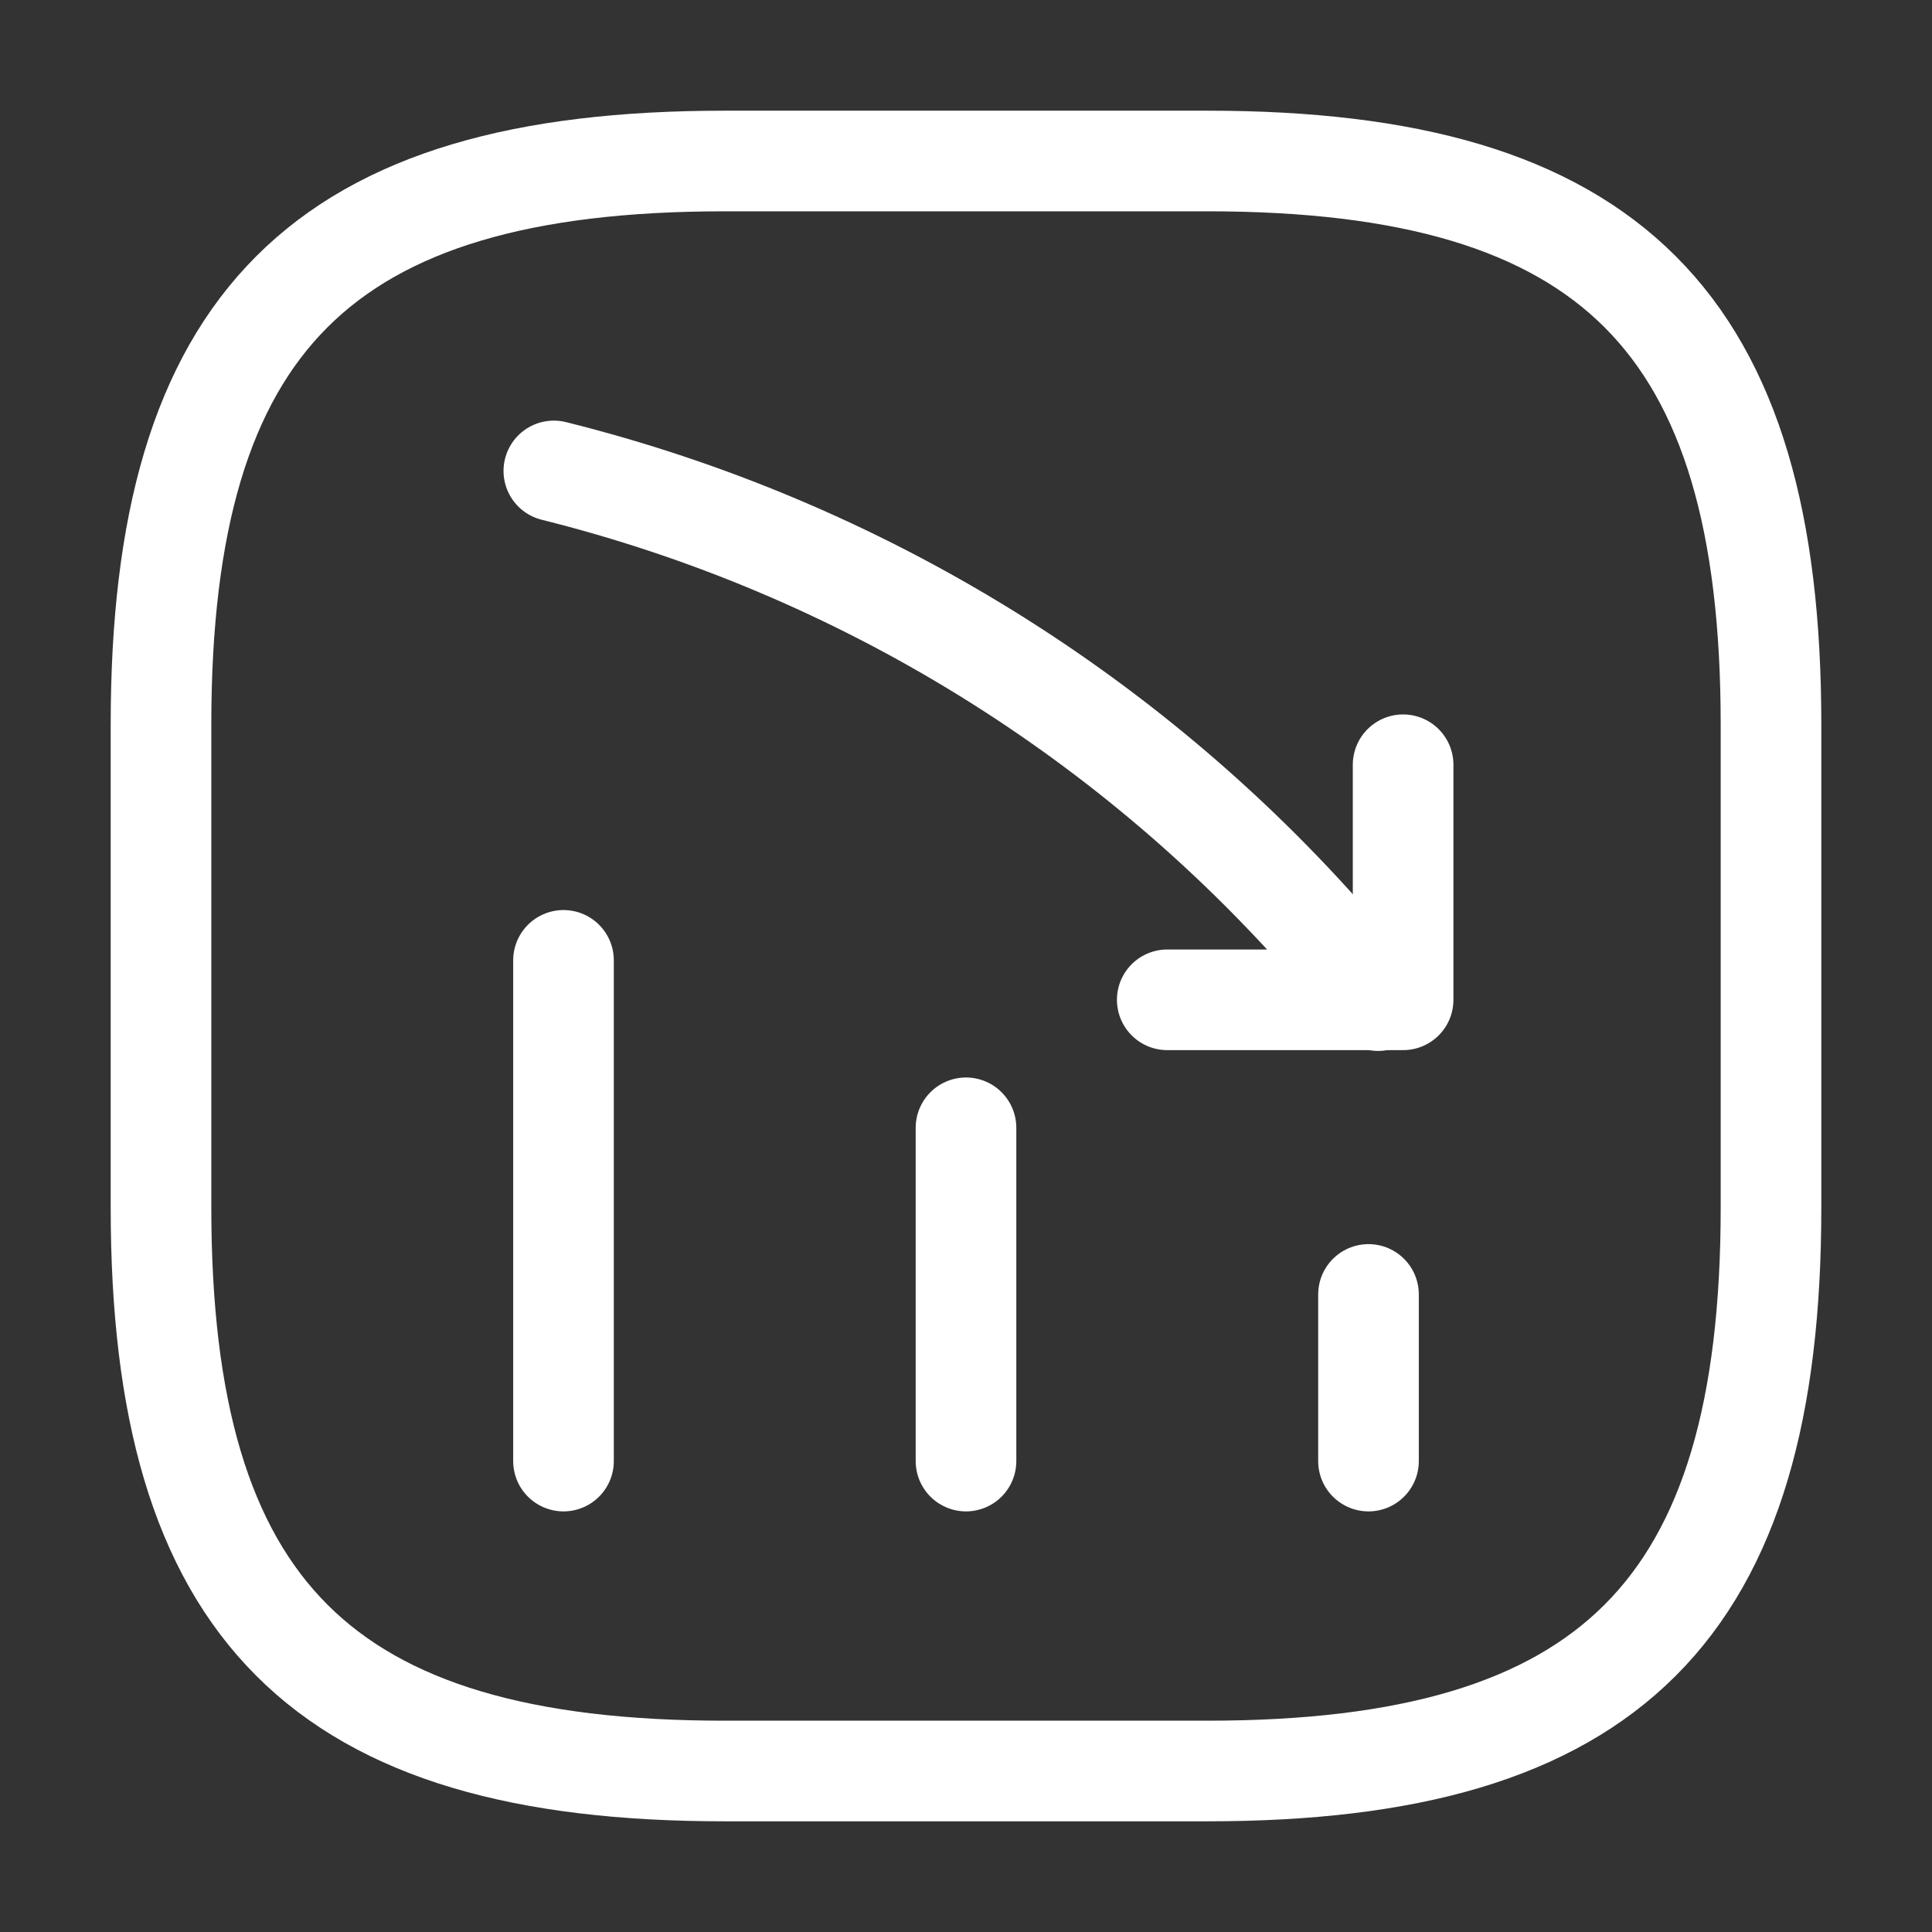
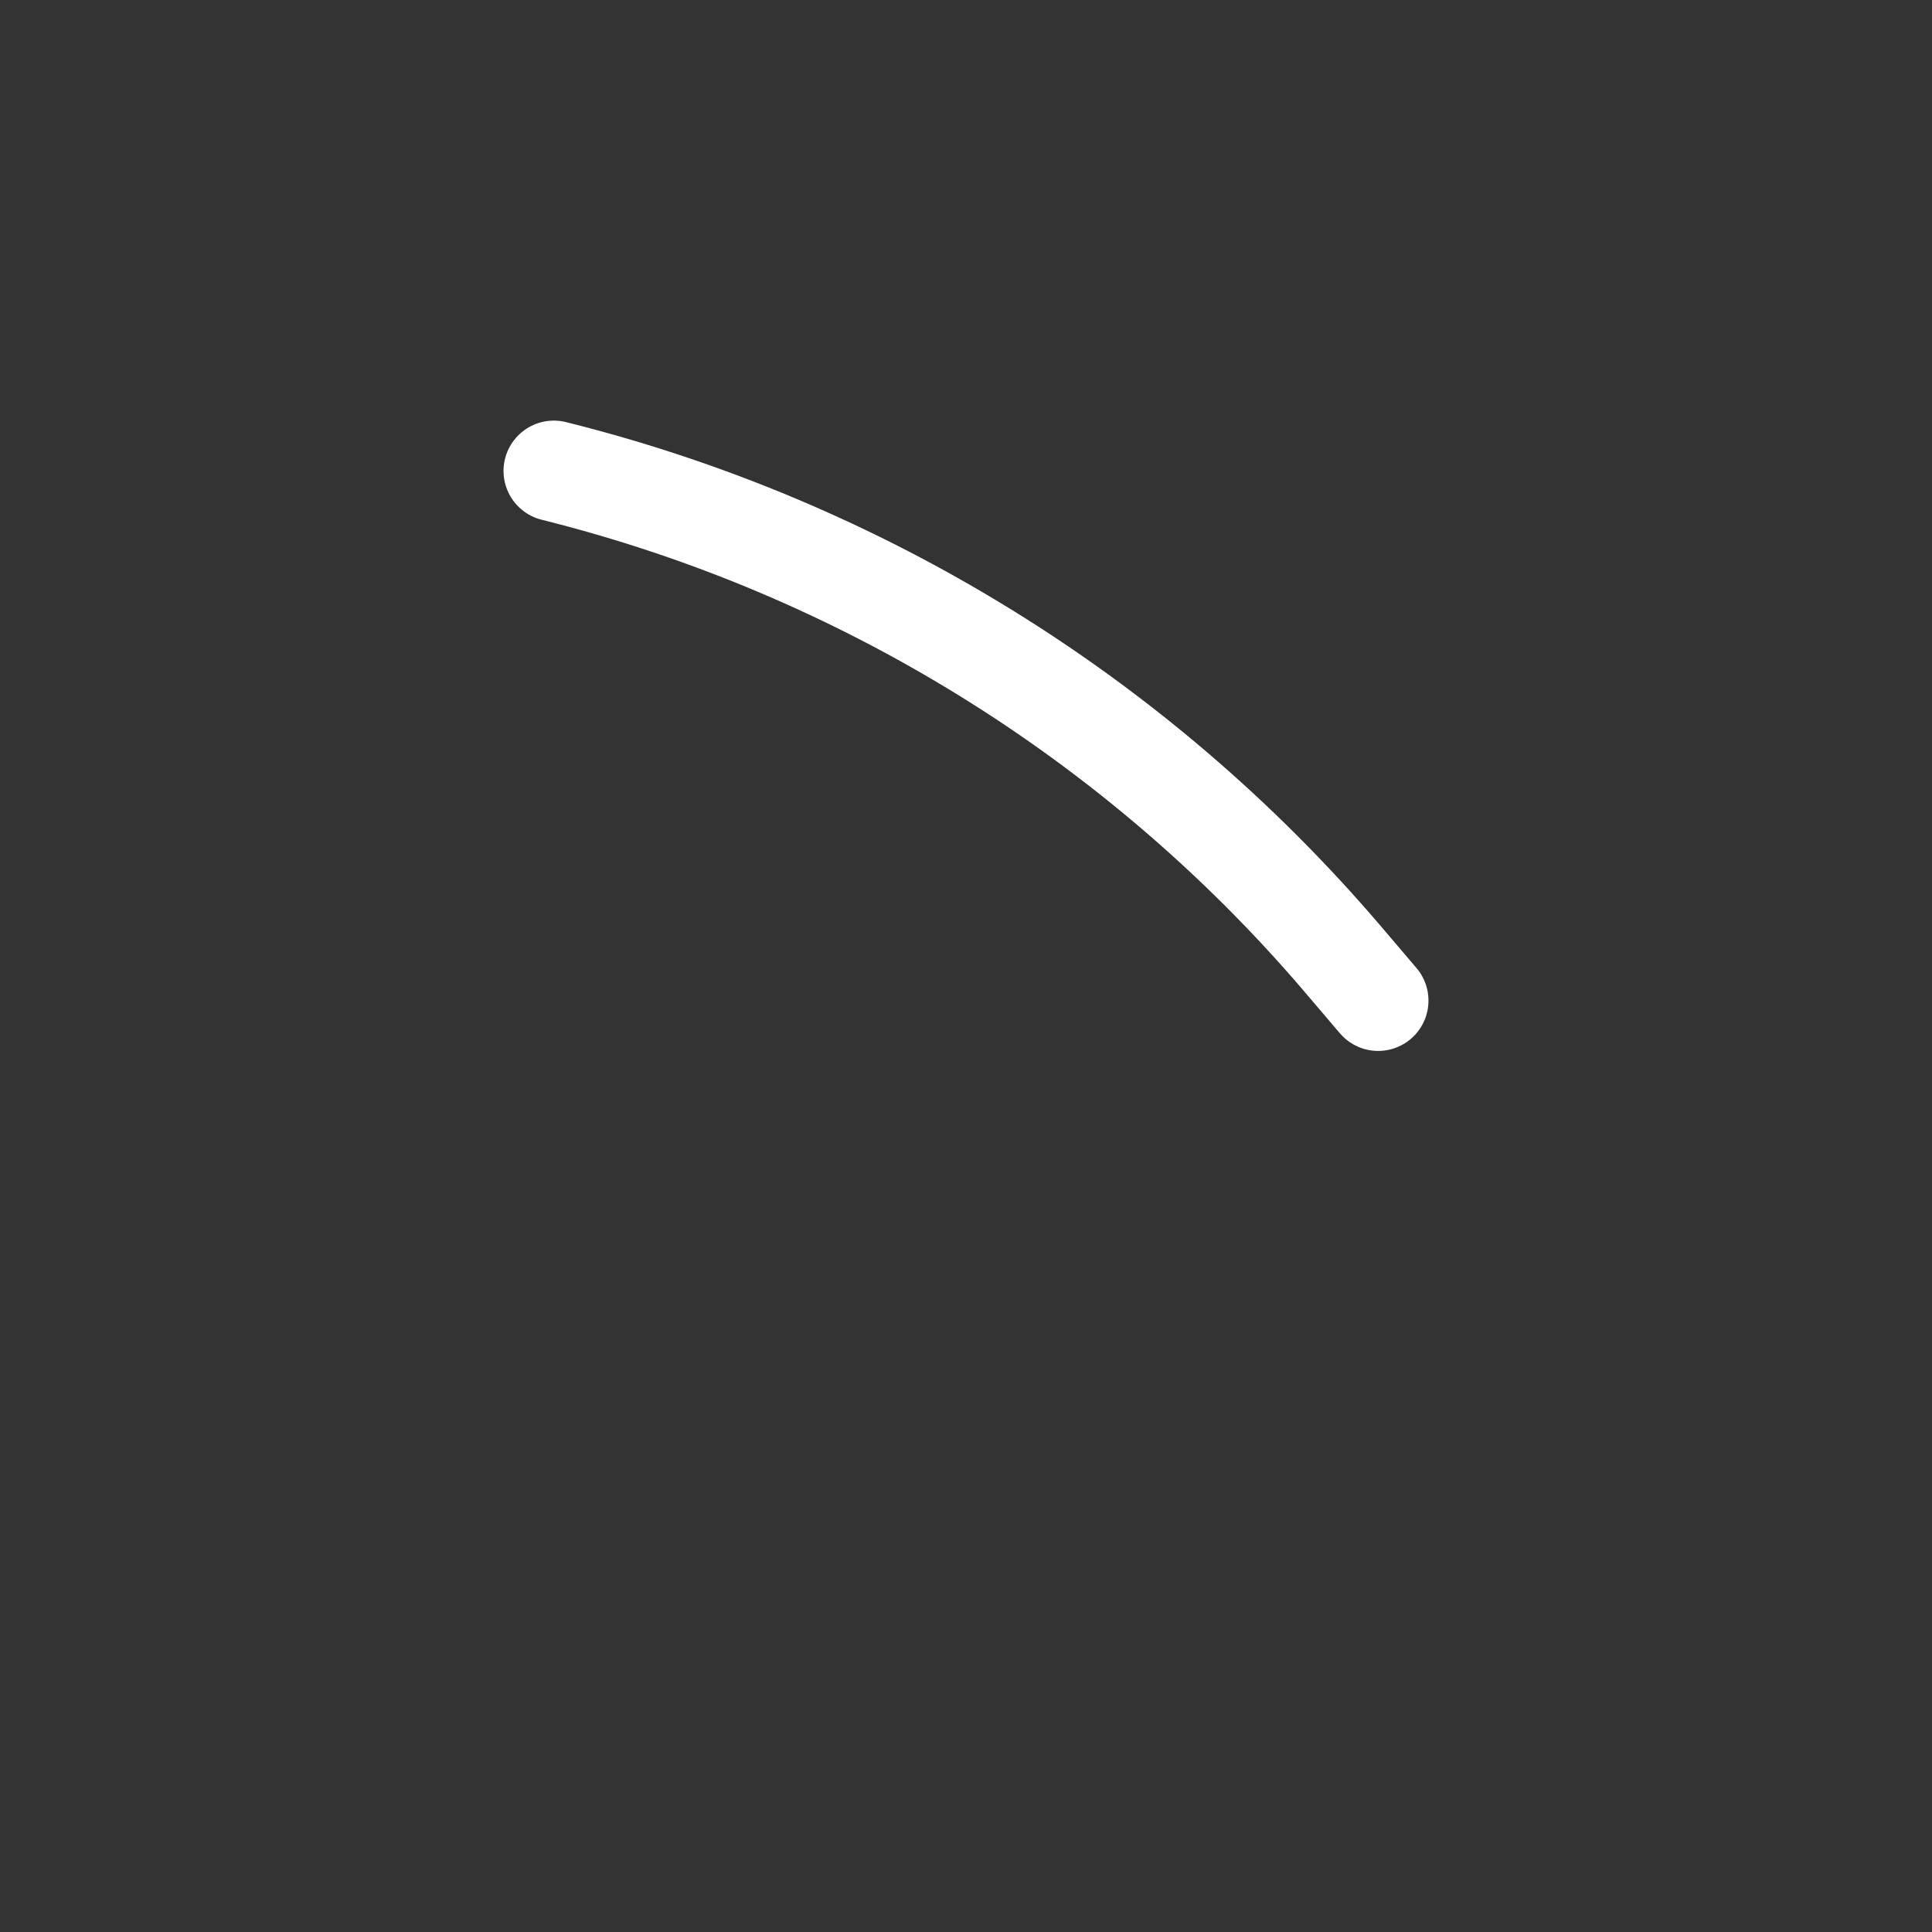
<svg xmlns="http://www.w3.org/2000/svg" width="48" height="48" viewBox="0 0 48 48" fill="none">
  <rect x="0" y="0" width="48" height="48" fill="#333333" stroke="none" />
-   <path d="M34 36.3V32.16" stroke="white" stroke-width="2.5" stroke-linecap="round" />
-   <path d="M24 36.3V28.02" stroke="white" stroke-width="2.5" stroke-linecap="round" />
-   <path d="M14 36.3V23.86" stroke="white" stroke-width="2.5" stroke-linecap="round" />
  <path d="M34.24 24.86L33.32 23.78C28.22 17.82 21.38 13.6 13.76 11.7" stroke="white" stroke-width="2.5" stroke-linecap="round" />
-   <path d="M29 24.84H34.86V19" stroke="white" stroke-width="2.5" stroke-linecap="round" stroke-linejoin="round" />
-   <path d="M18 44H30C40 44 44 40 44 30V18C44 8 40 4 30 4H18C8 4 4 8 4 18V30C4 40 8 44 18 44Z" stroke="white" stroke-width="2.5" stroke-linecap="round" stroke-linejoin="round" />
</svg>